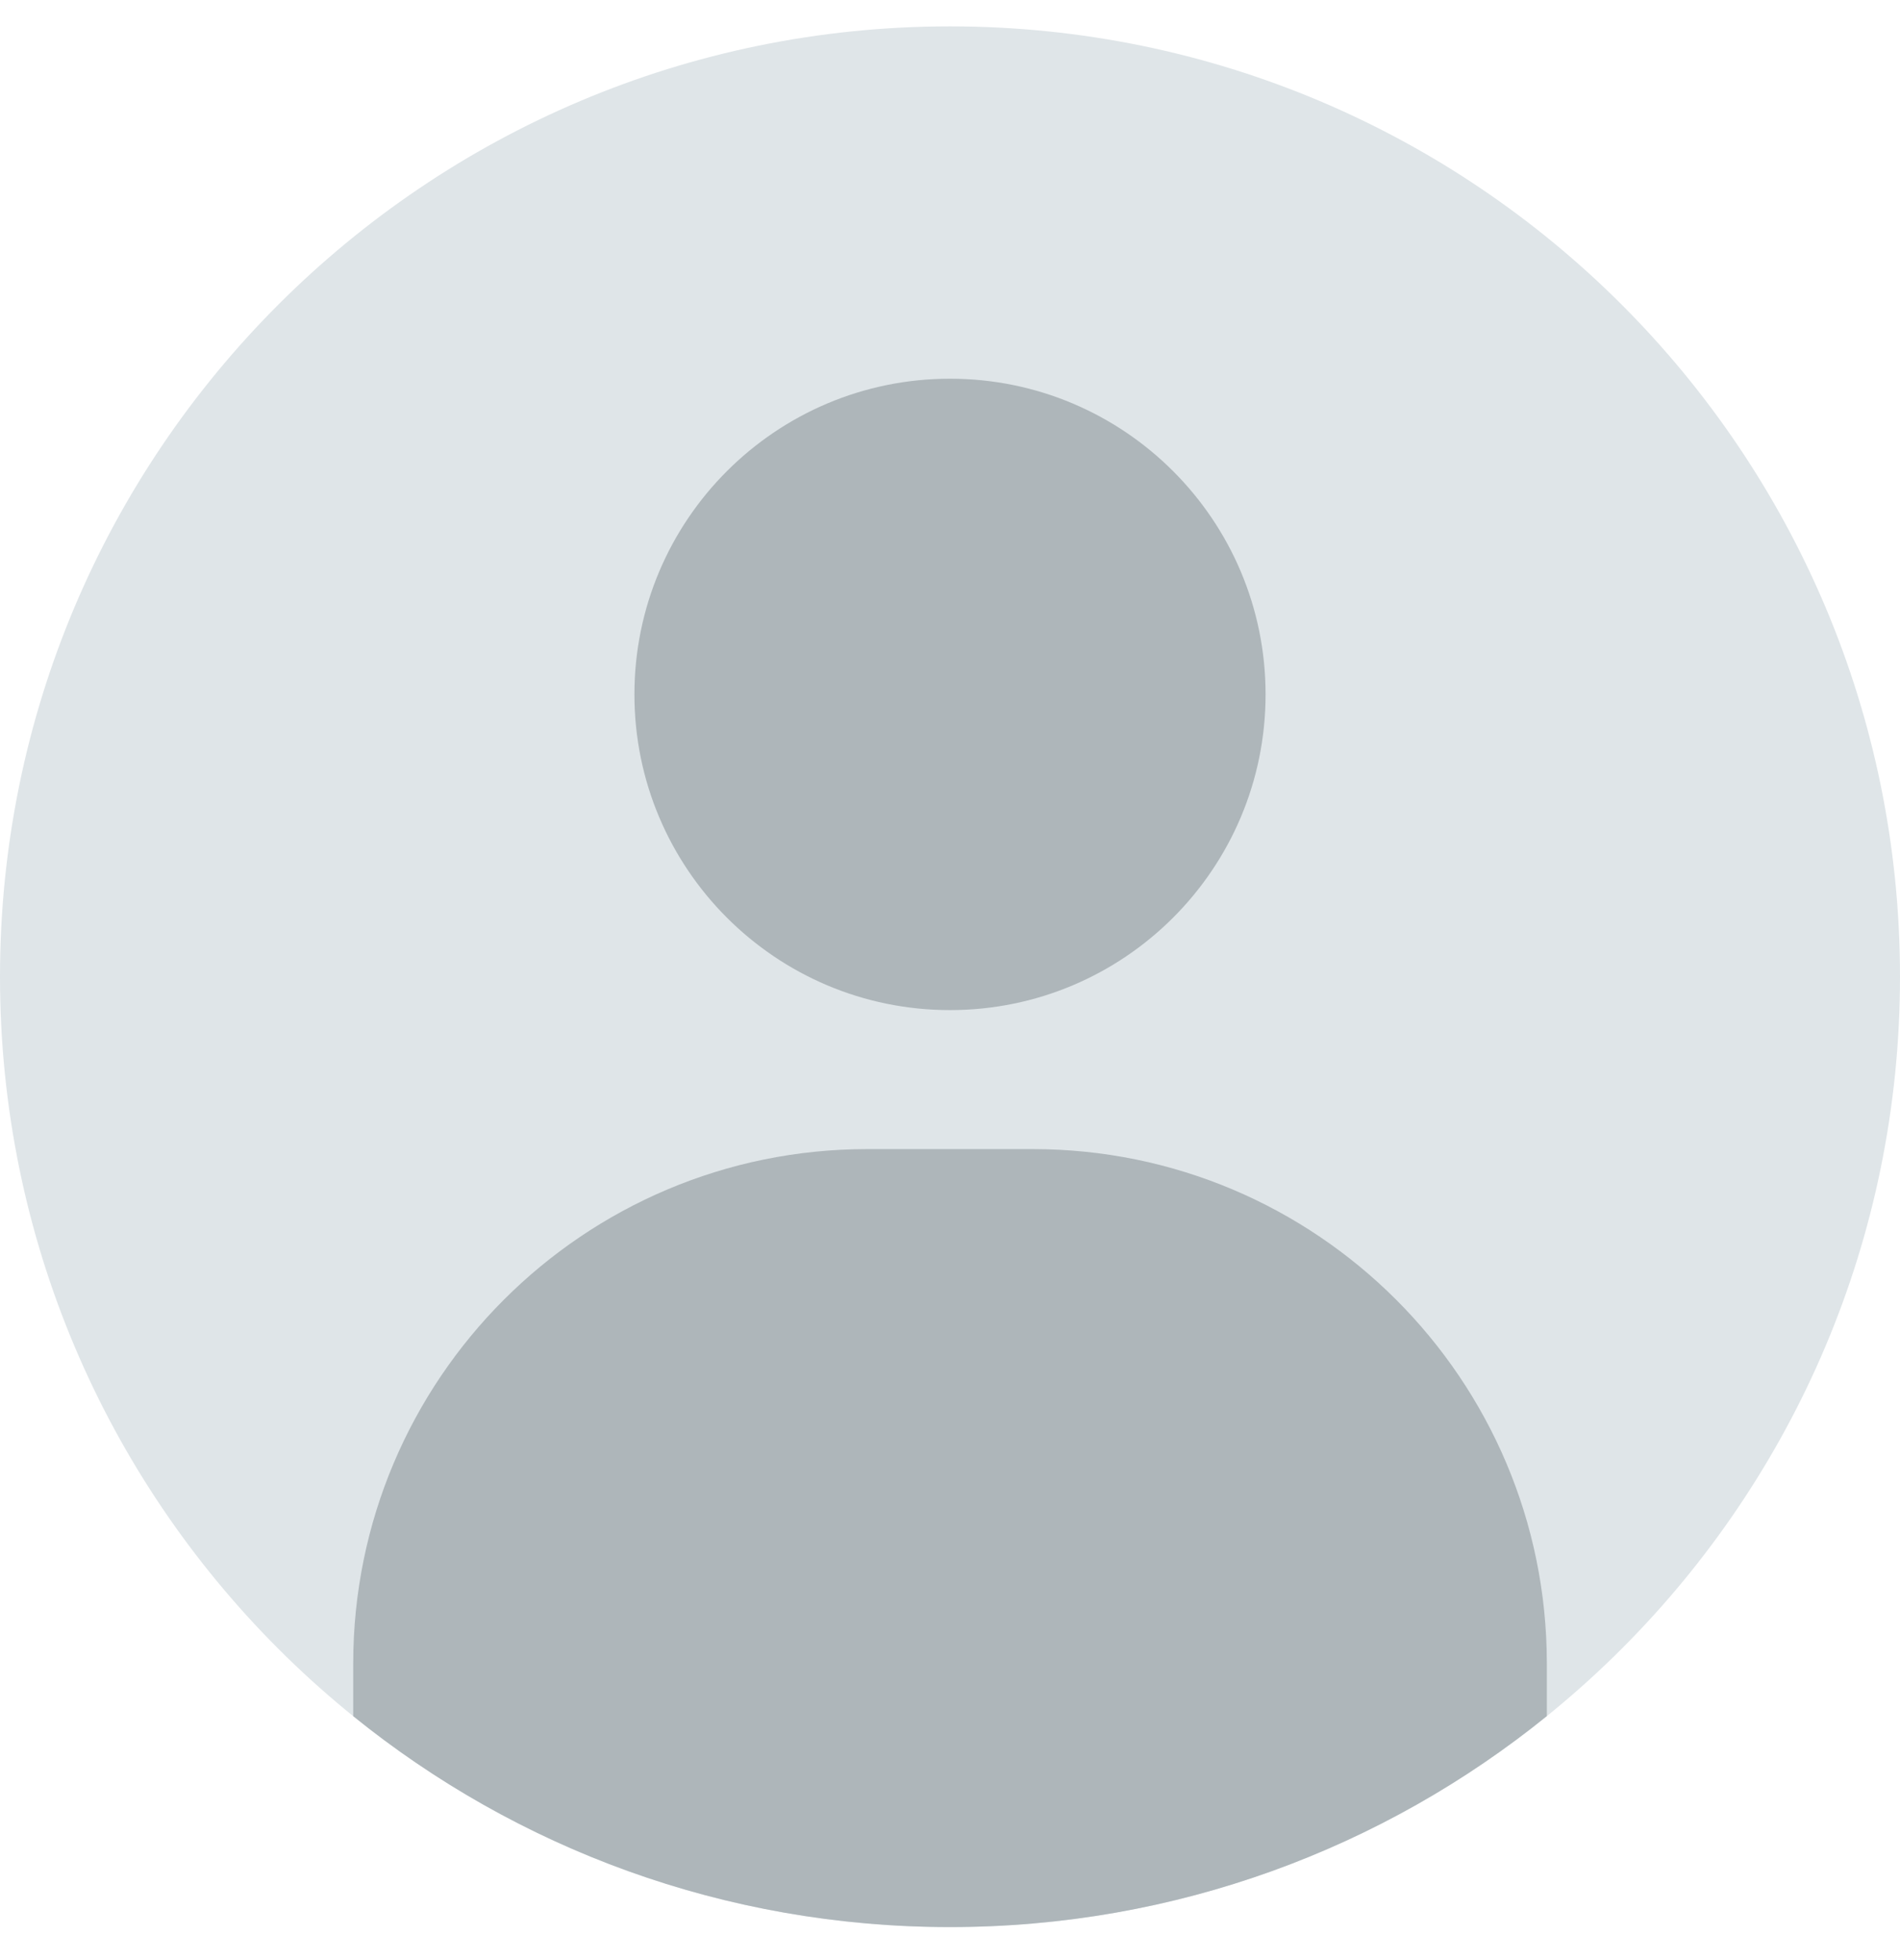
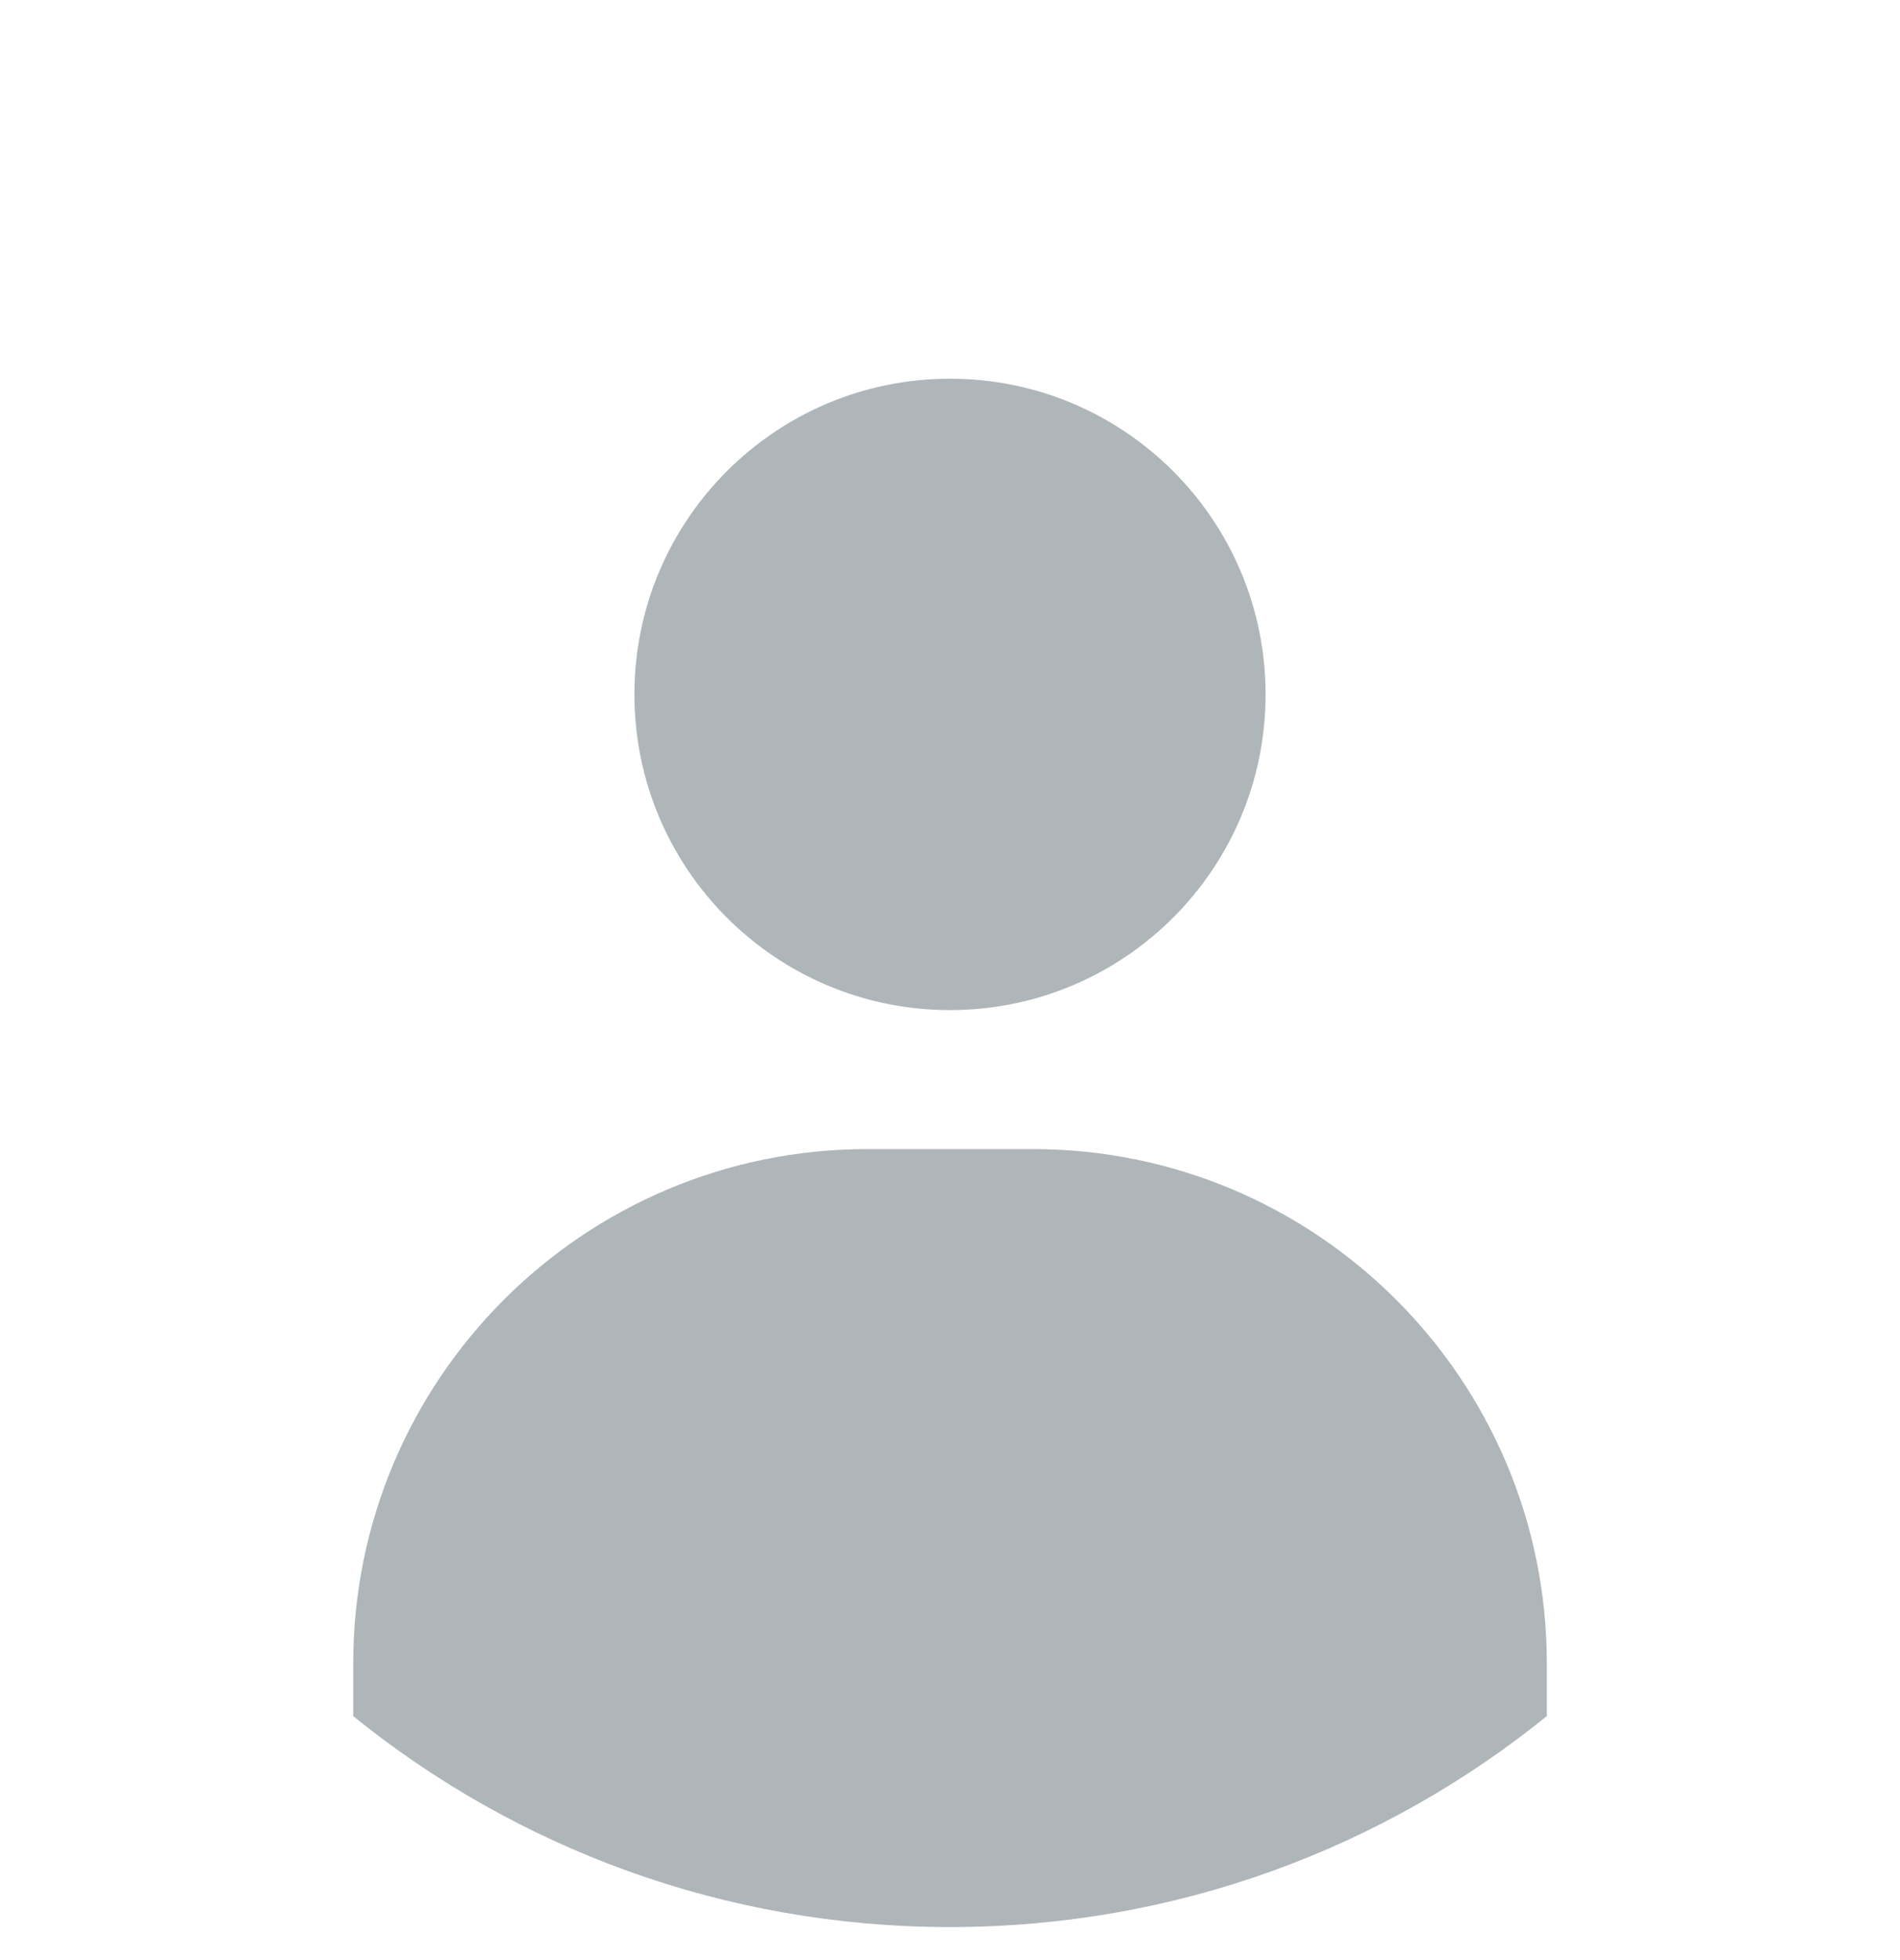
<svg xmlns="http://www.w3.org/2000/svg" width="32" height="33" viewBox="0 0 32 33" fill="none">
-   <path d="M16 32.444C24.837 32.444 32 25.28 32 16.444C32 7.607 24.837 0.444 16 0.444C7.163 0.444 0 7.607 0 16.444C0 25.28 7.163 32.444 16 32.444Z" fill="#DFE5E8" />
  <path d="M26.052 28.007V28.892C23.305 31.114 19.808 32.444 16 32.444C12.193 32.444 8.695 31.114 5.949 28.893V28.007C5.949 23.224 9.826 19.346 14.609 19.346H17.391C22.174 19.346 26.052 23.224 26.052 28.007Z" fill="#AEB6BA" />
  <path d="M16 17.006C18.935 17.006 21.315 14.626 21.315 11.691C21.315 8.756 18.935 6.376 16 6.376C13.065 6.376 10.685 8.756 10.685 11.691C10.685 14.626 13.065 17.006 16 17.006Z" fill="#AEB6BA" />
</svg>